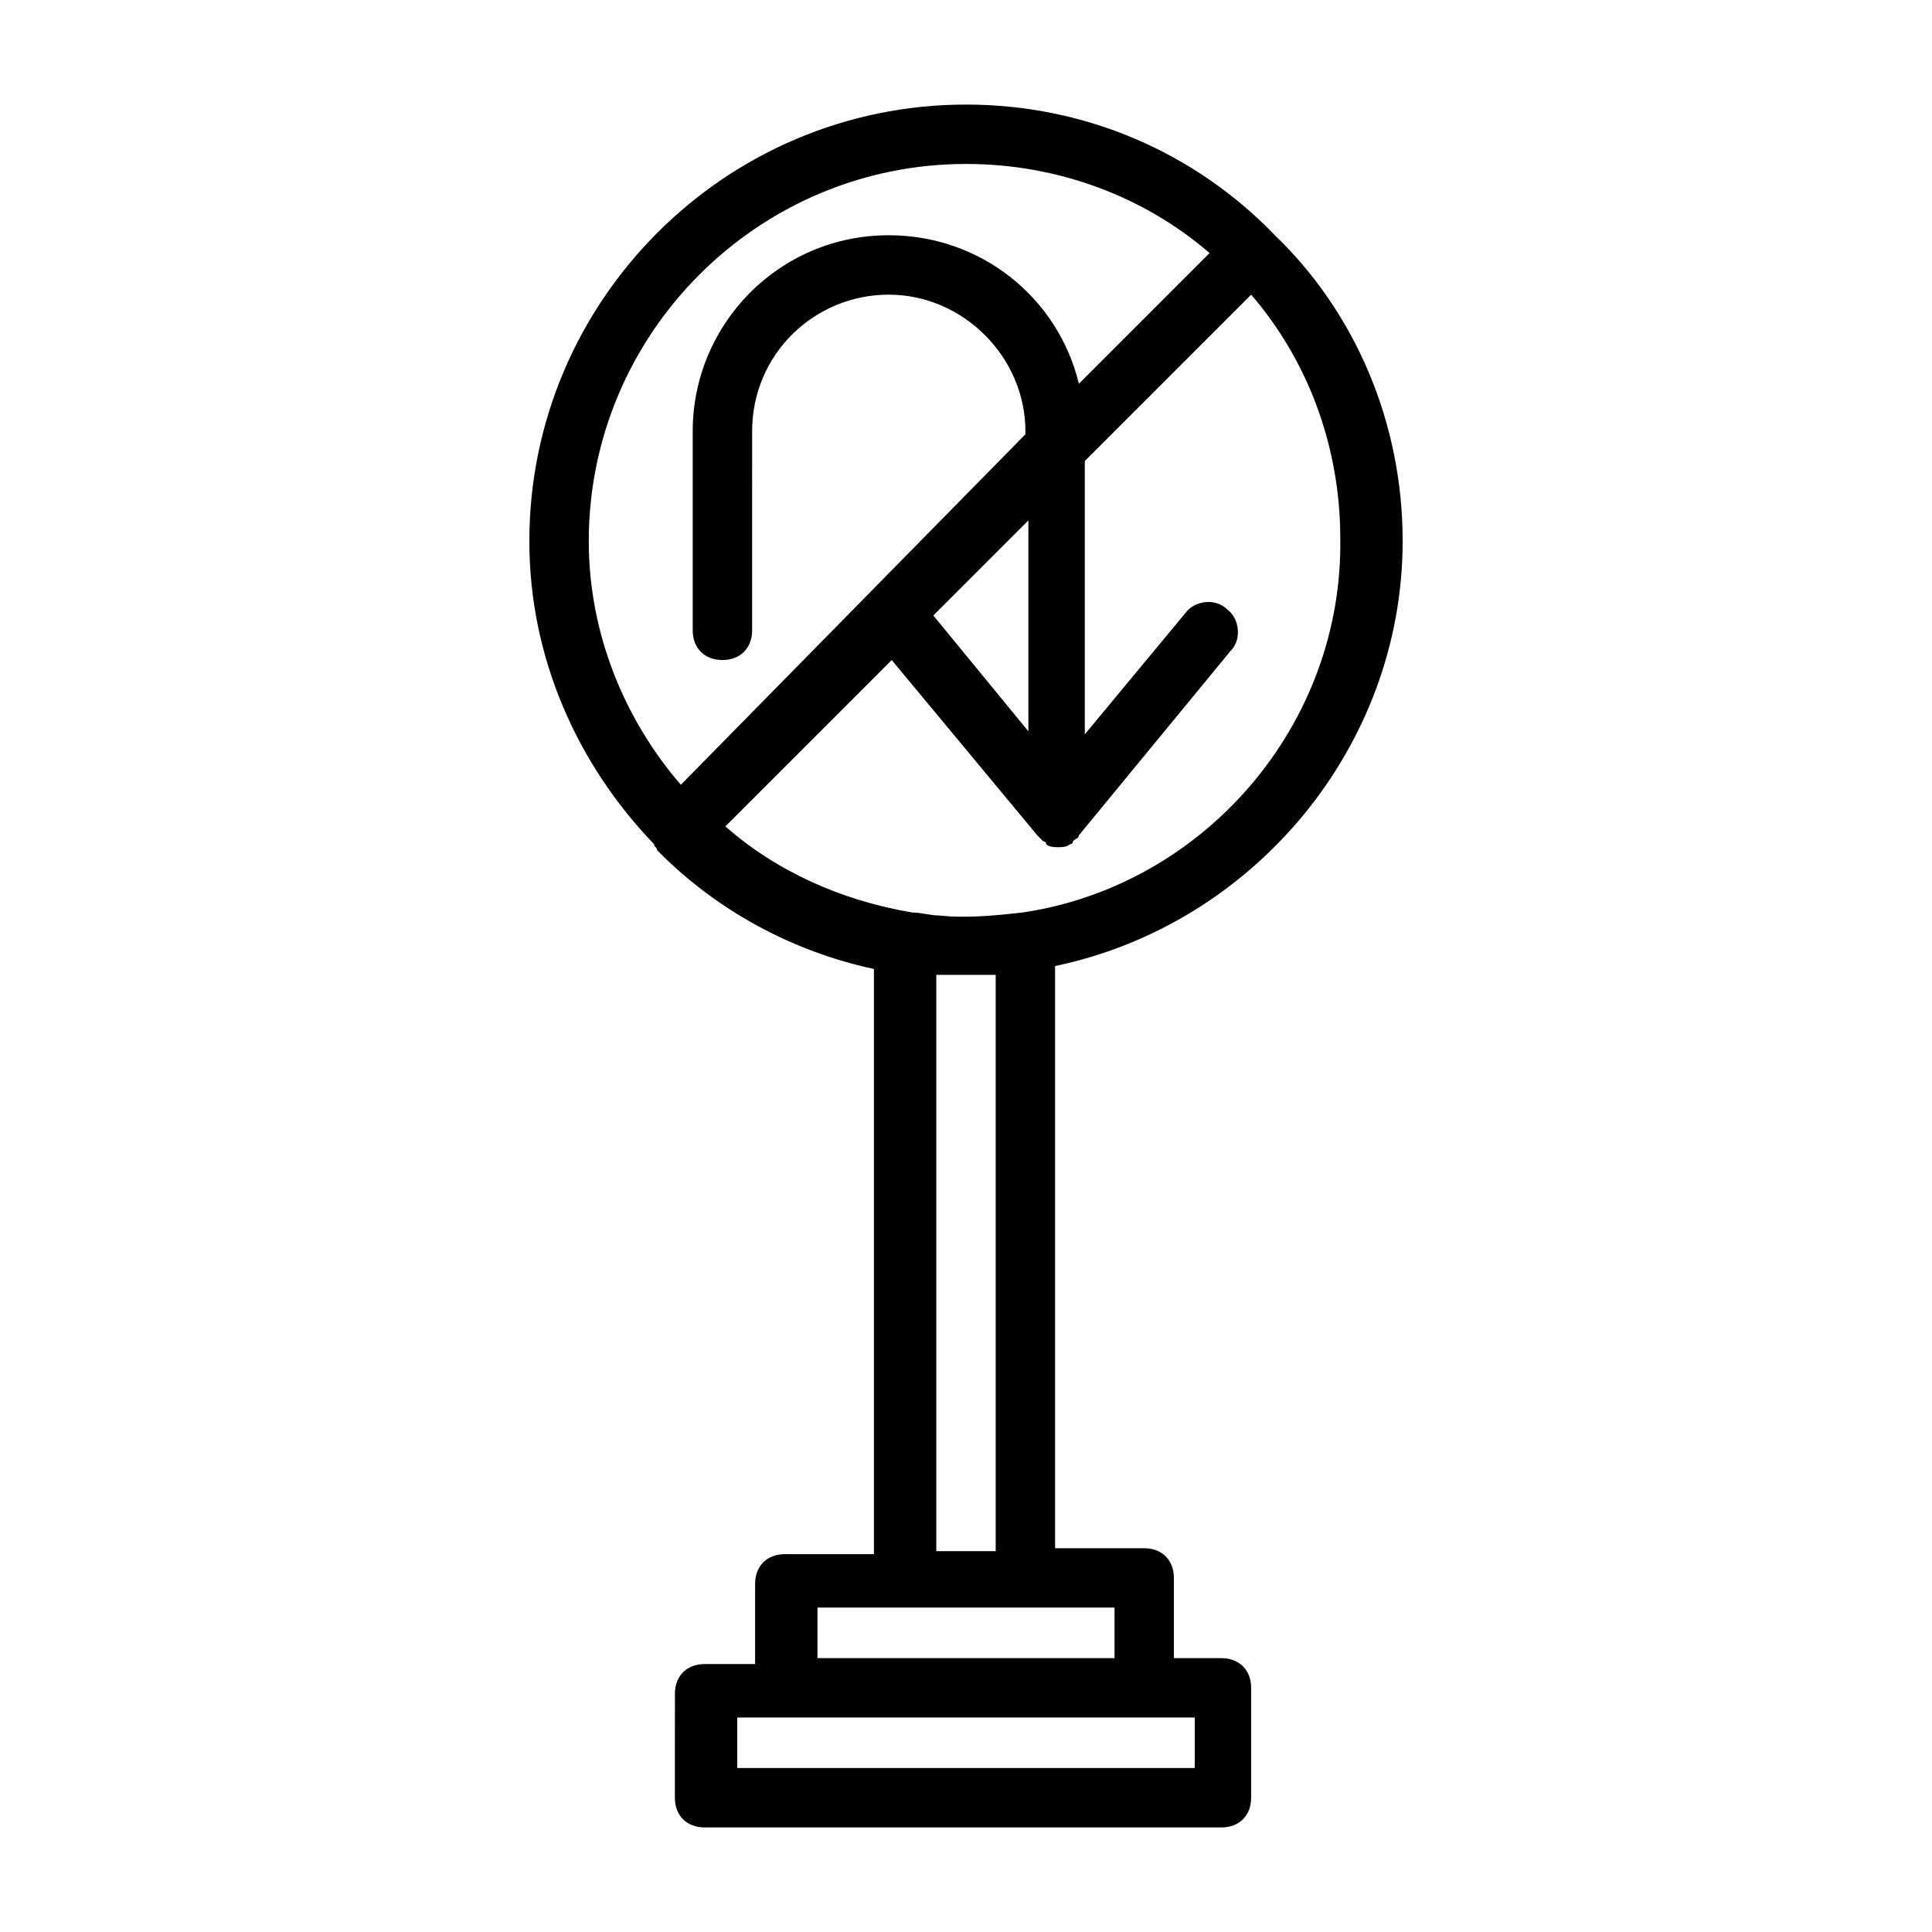
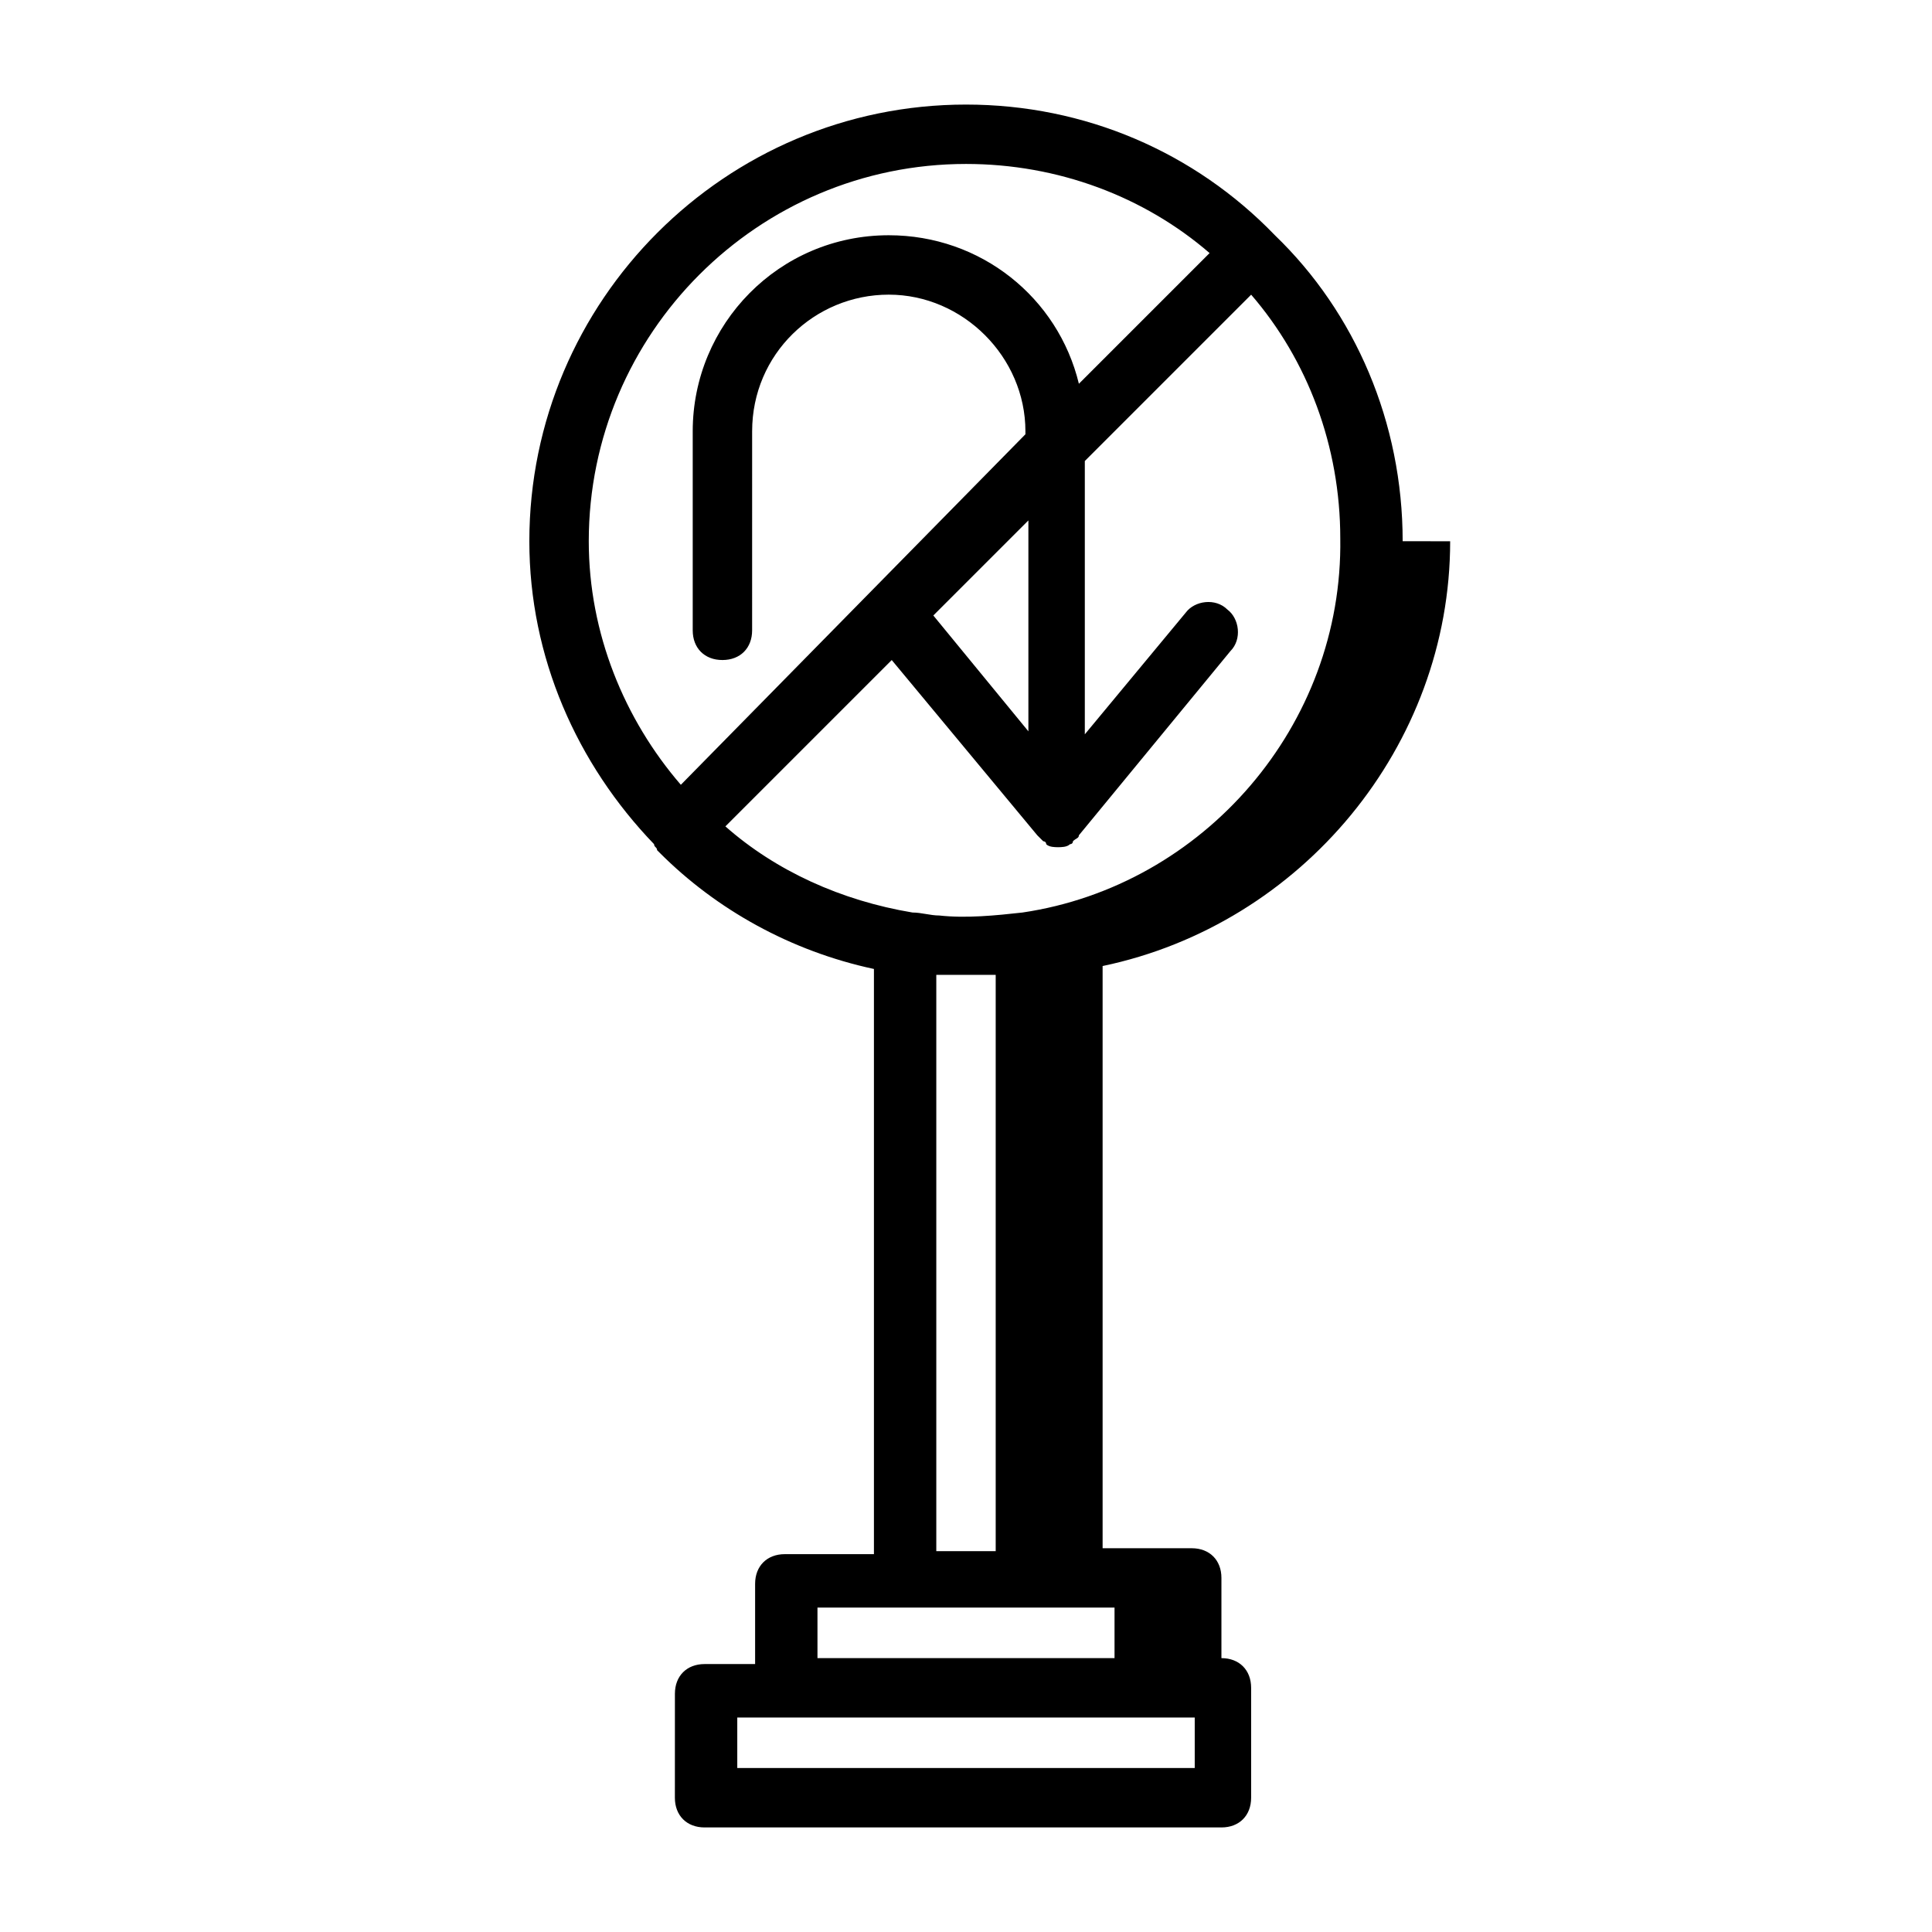
<svg xmlns="http://www.w3.org/2000/svg" fill="#000000" width="800px" height="800px" version="1.1" viewBox="144 144 512 512">
-   <path d="m515.72 287.43c0-31.488-12.594-60.613-33.852-81.082-21.254-22.043-50.379-34.637-81.867-34.637-63.762 0-115.72 51.957-115.72 115.72 0 30.699 12.594 59.039 33.062 80.293 0 0.789 0.789 0.789 0.789 1.574l0.789 0.789c14.957 14.957 34.637 25.977 56.68 30.699v155.08h-23.617c-4.723 0-7.871 3.148-7.871 7.871v21.254h-13.383c-4.723 0-7.871 3.148-7.871 7.871l-0.008 27.555c0 4.723 3.148 7.871 7.871 7.871h136.97c4.723 0 7.871-3.148 7.871-7.871v-29.125c0-4.723-3.148-7.871-7.871-7.871h-12.594v-21.254c0-4.723-3.148-7.871-7.871-7.871h-23.617v-154.29c52.742-11.023 92.105-58.254 92.105-112.57zm-100.76 98.398c-7.086 0.789-14.957 1.574-22.043 0.789-2.363 0-4.723-0.789-7.086-0.789-18.895-3.148-36.211-11.02-49.594-22.828l44.082-44.082 38.574 46.445 1.574 1.574s0.789 0 0.789 0.789c0.789 0.789 2.363 0.789 3.148 0.789 0.789 0 2.363 0 3.148-0.789 0 0 0.789 0 0.789-0.789 0.789-0.789 1.574-0.789 1.574-1.574l40.148-48.805c3.148-3.148 2.363-8.66-0.789-11.02-3.148-3.148-8.66-2.363-11.02 0.789l-26.766 32.273v-72.426l44.082-44.082c14.957 17.32 23.617 40.148 23.617 64.551 0.785 49.59-36.211 92.098-84.23 99.184zm1.574-48.02-25.191-30.699 25.191-25.191zm-16.531-150.36c24.402 0 47.23 8.66 64.551 23.617l-34.637 34.637c-5.512-22.828-25.977-39.359-50.383-39.359-29.125 0-51.957 23.617-51.957 51.957v52.742c0 4.723 3.148 7.871 7.871 7.871 4.723 0 7.871-3.148 7.871-7.871l0.004-52.746c0-20.469 16.531-36.211 36.211-36.211s36.211 16.531 36.211 36.211v0.789l-91.316 92.891c-14.957-17.32-24.402-40.148-24.402-64.551 0-55.105 44.871-99.977 99.977-99.977zm60.613 425.09h-121.23v-13.383h121.23zm-21.254-29.125h-78.723v-13.383h78.723zm-47.234-28.34v-152.72h15.742v152.72z" />
+   <path d="m515.72 287.43c0-31.488-12.594-60.613-33.852-81.082-21.254-22.043-50.379-34.637-81.867-34.637-63.762 0-115.72 51.957-115.72 115.72 0 30.699 12.594 59.039 33.062 80.293 0 0.789 0.789 0.789 0.789 1.574l0.789 0.789c14.957 14.957 34.637 25.977 56.68 30.699v155.08h-23.617c-4.723 0-7.871 3.148-7.871 7.871v21.254h-13.383c-4.723 0-7.871 3.148-7.871 7.871l-0.008 27.555c0 4.723 3.148 7.871 7.871 7.871h136.97c4.723 0 7.871-3.148 7.871-7.871v-29.125c0-4.723-3.148-7.871-7.871-7.871v-21.254c0-4.723-3.148-7.871-7.871-7.871h-23.617v-154.29c52.742-11.023 92.105-58.254 92.105-112.57zm-100.76 98.398c-7.086 0.789-14.957 1.574-22.043 0.789-2.363 0-4.723-0.789-7.086-0.789-18.895-3.148-36.211-11.02-49.594-22.828l44.082-44.082 38.574 46.445 1.574 1.574s0.789 0 0.789 0.789c0.789 0.789 2.363 0.789 3.148 0.789 0.789 0 2.363 0 3.148-0.789 0 0 0.789 0 0.789-0.789 0.789-0.789 1.574-0.789 1.574-1.574l40.148-48.805c3.148-3.148 2.363-8.66-0.789-11.02-3.148-3.148-8.66-2.363-11.02 0.789l-26.766 32.273v-72.426l44.082-44.082c14.957 17.32 23.617 40.148 23.617 64.551 0.785 49.59-36.211 92.098-84.23 99.184zm1.574-48.02-25.191-30.699 25.191-25.191zm-16.531-150.36c24.402 0 47.23 8.66 64.551 23.617l-34.637 34.637c-5.512-22.828-25.977-39.359-50.383-39.359-29.125 0-51.957 23.617-51.957 51.957v52.742c0 4.723 3.148 7.871 7.871 7.871 4.723 0 7.871-3.148 7.871-7.871l0.004-52.746c0-20.469 16.531-36.211 36.211-36.211s36.211 16.531 36.211 36.211v0.789l-91.316 92.891c-14.957-17.32-24.402-40.148-24.402-64.551 0-55.105 44.871-99.977 99.977-99.977zm60.613 425.09h-121.23v-13.383h121.23zm-21.254-29.125h-78.723v-13.383h78.723zm-47.234-28.34v-152.72h15.742v152.72z" />
</svg>